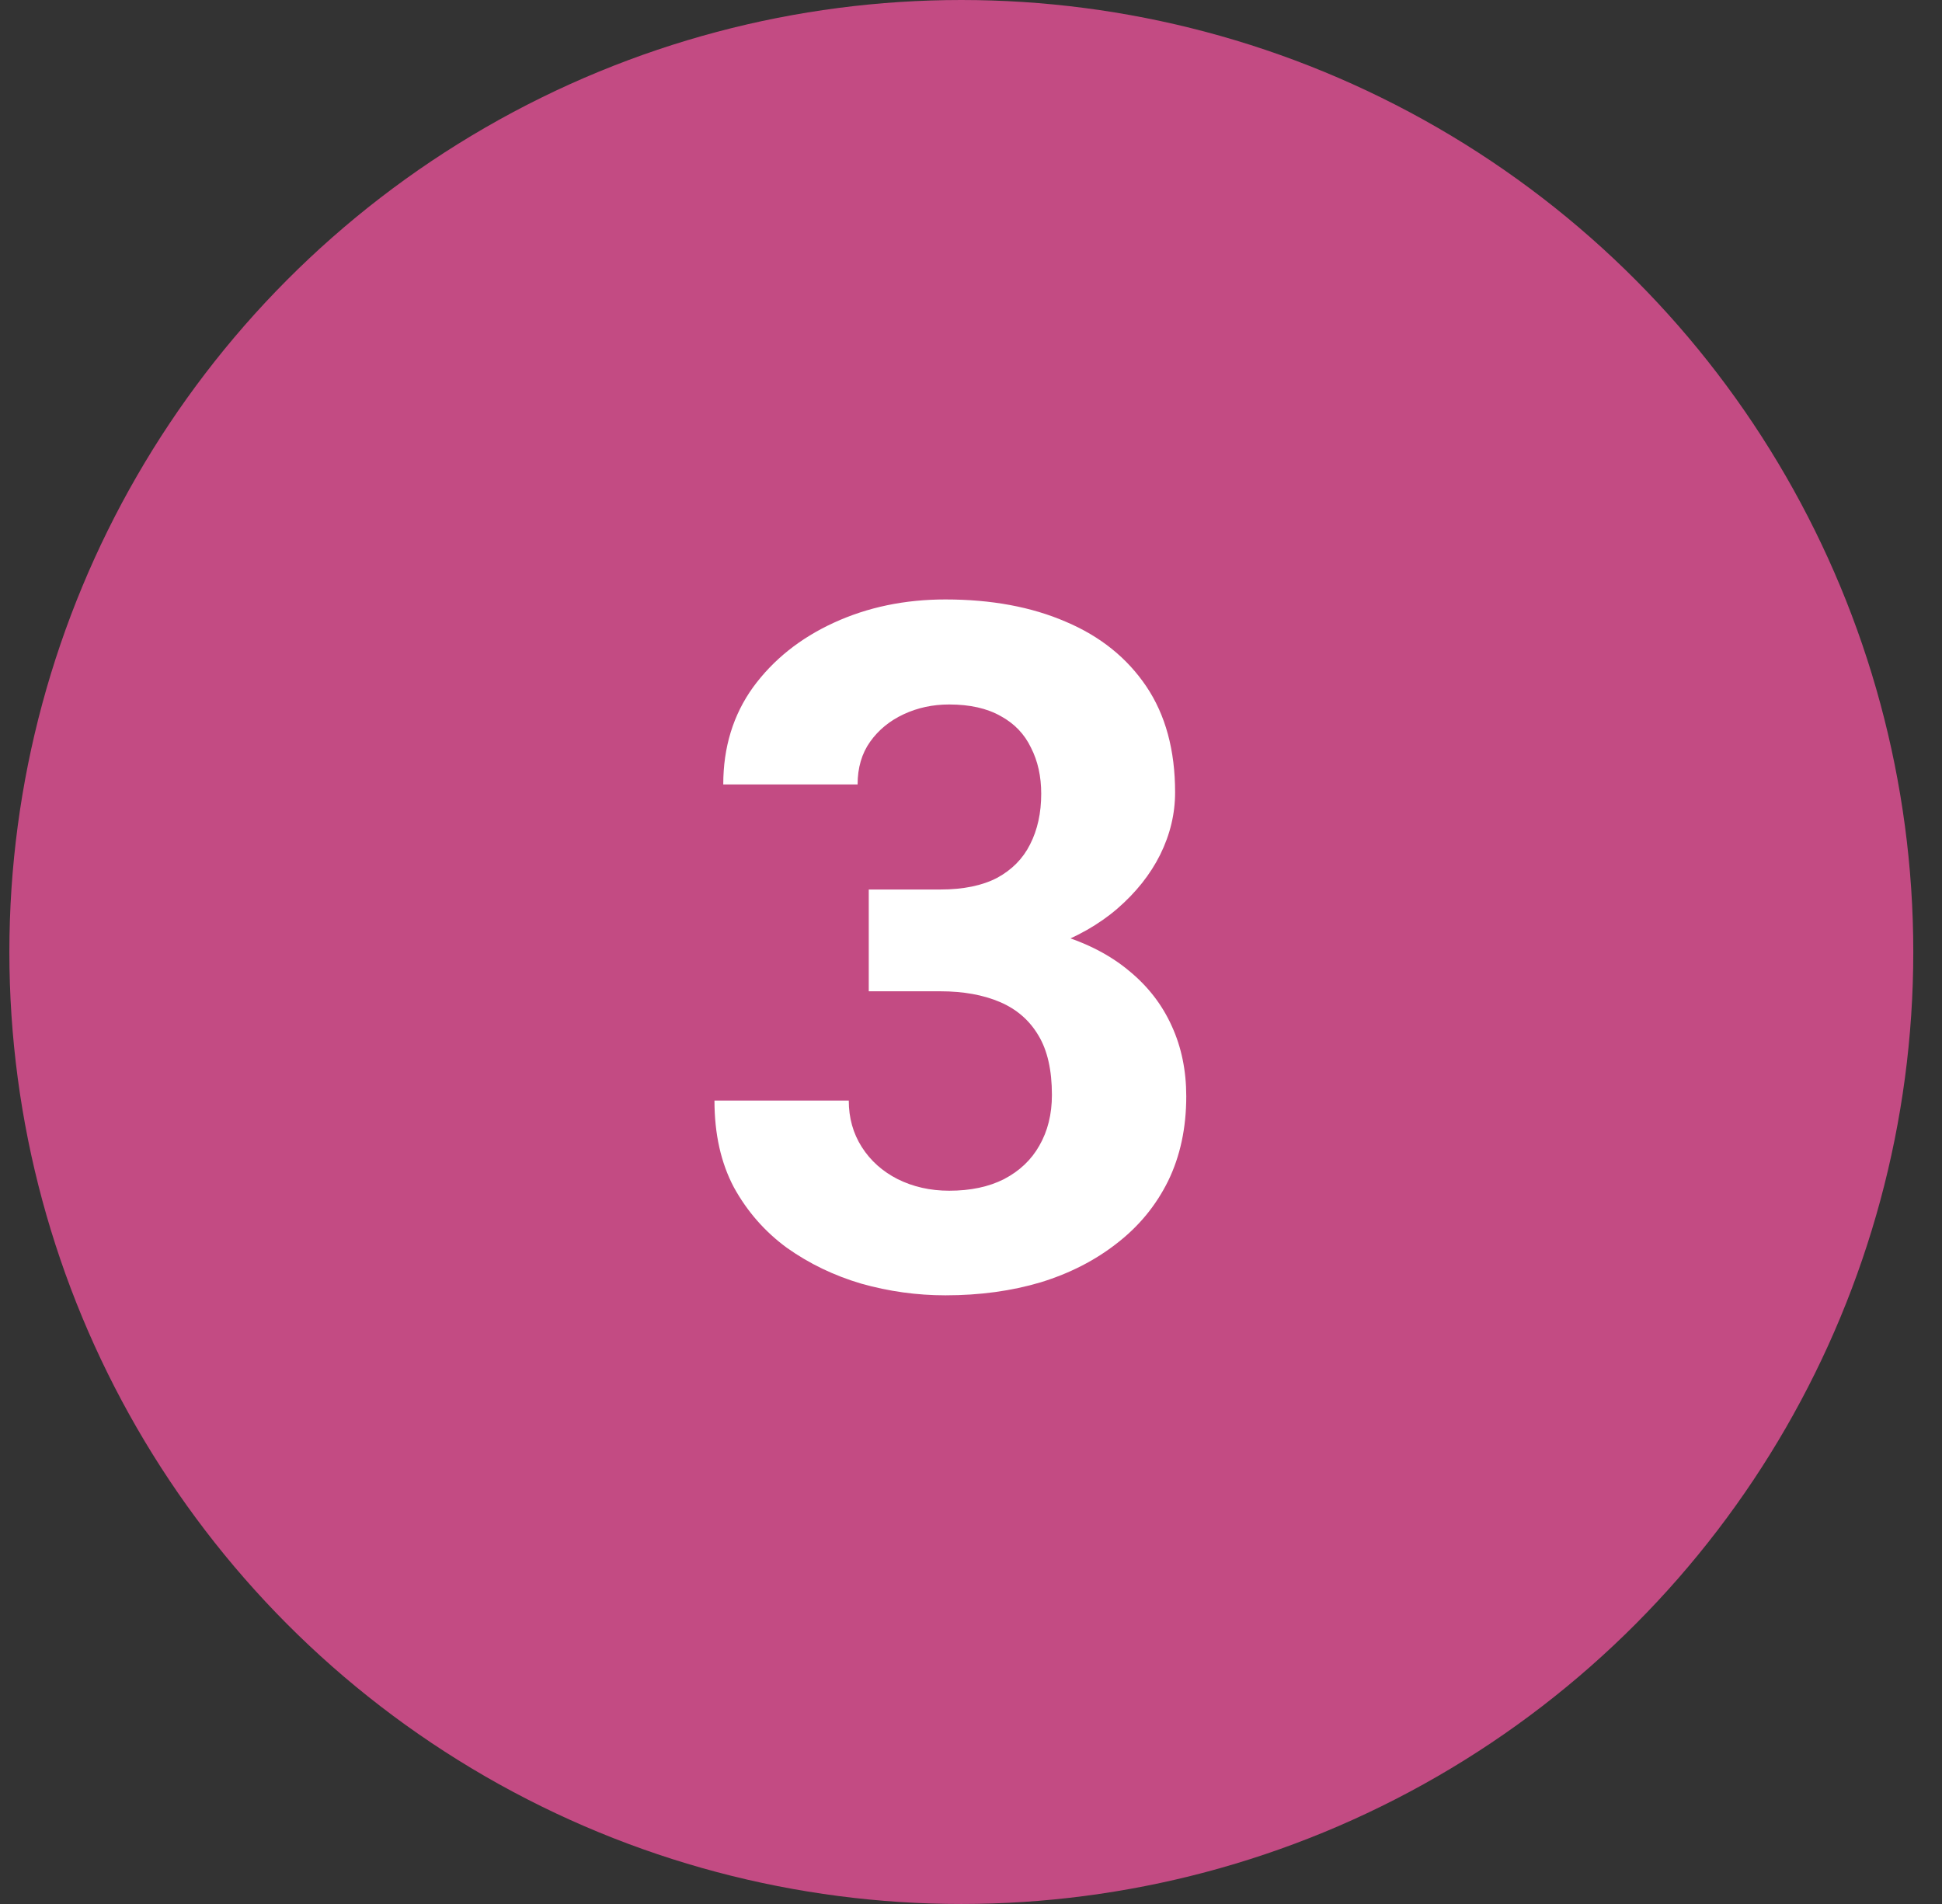
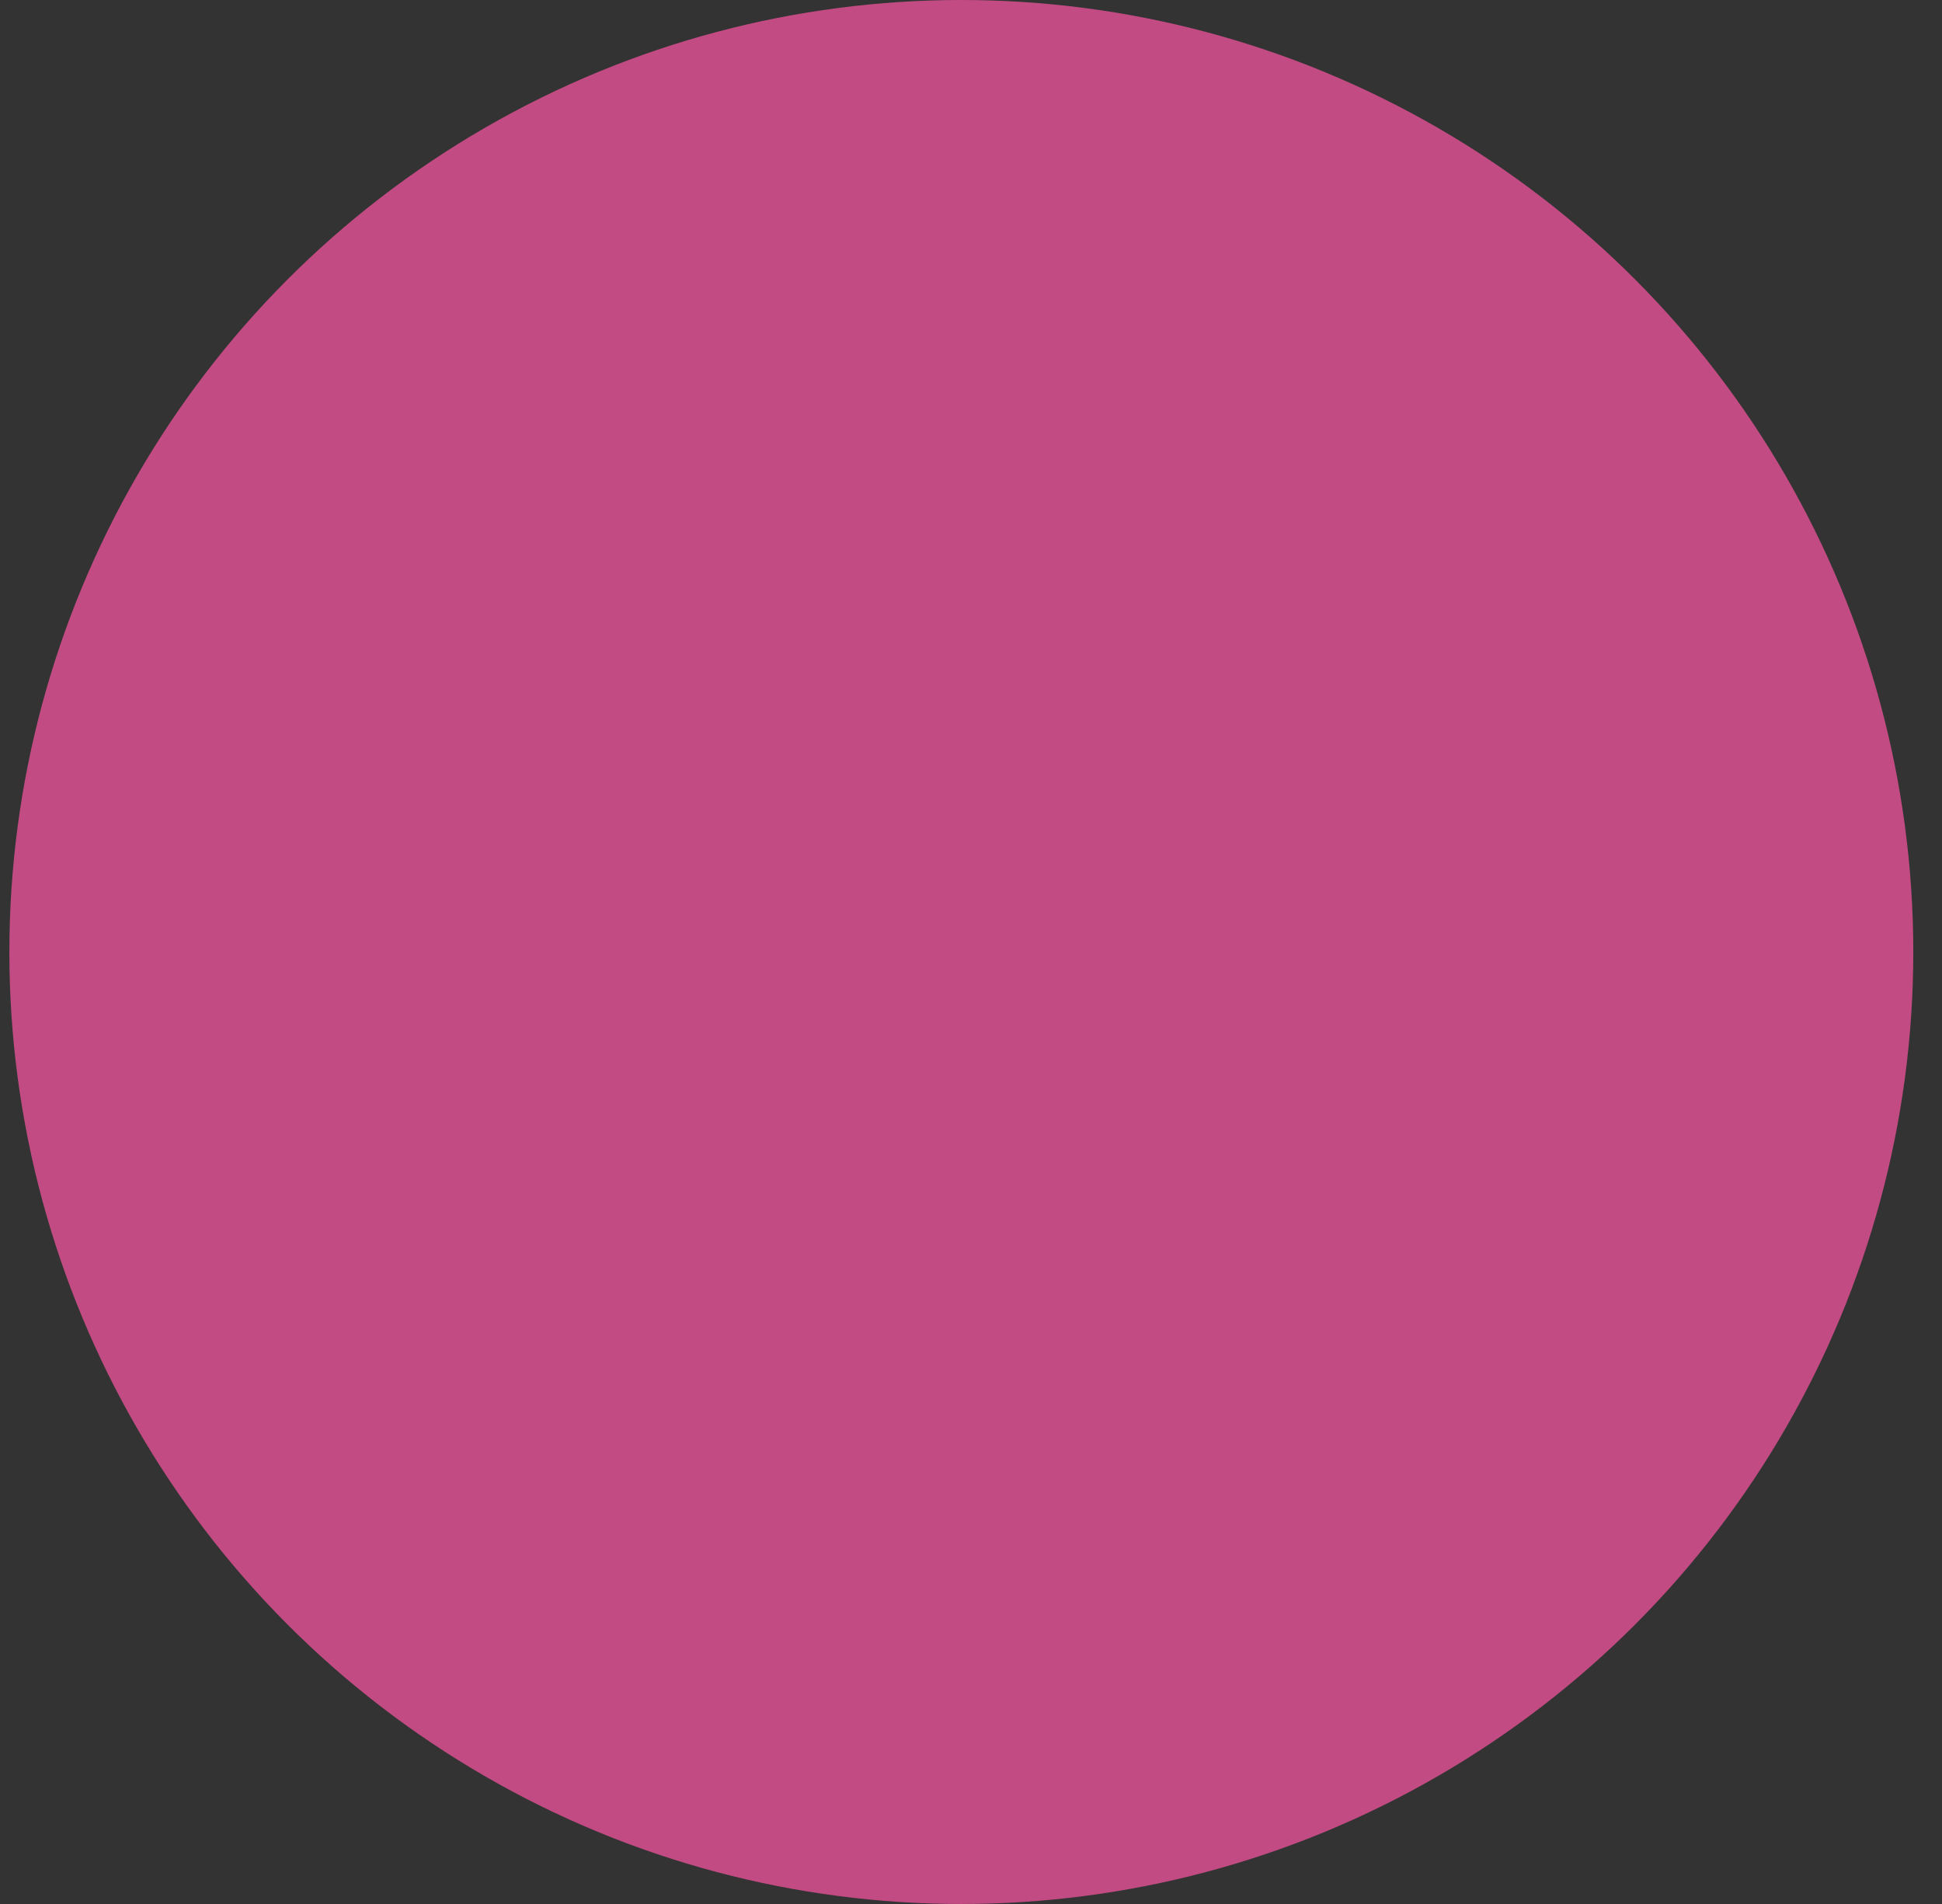
<svg xmlns="http://www.w3.org/2000/svg" width="51" height="50" viewBox="0 0 51 50" fill="none">
  <rect x="0" y="0" width="51" height="50" fill="#333333" stroke="none" />
  <circle cx="25.246" cy="25" r="25" fill="#C34B83" />
-   <path d="M22.815 23.359H24.695C25.297 23.359 25.794 23.257 26.184 23.054C26.575 22.842 26.864 22.549 27.051 22.175C27.247 21.792 27.344 21.349 27.344 20.844C27.344 20.389 27.255 19.986 27.076 19.636C26.905 19.278 26.64 19.001 26.282 18.806C25.924 18.602 25.472 18.5 24.927 18.5C24.496 18.5 24.097 18.586 23.731 18.757C23.365 18.928 23.072 19.168 22.852 19.477C22.632 19.786 22.522 20.161 22.522 20.6H18.994C18.994 19.623 19.255 18.773 19.776 18.049C20.305 17.325 21.013 16.759 21.9 16.352C22.787 15.945 23.763 15.742 24.829 15.742C26.034 15.742 27.088 15.937 27.991 16.328C28.894 16.71 29.598 17.276 30.103 18.024C30.608 18.773 30.86 19.701 30.86 20.808C30.86 21.369 30.73 21.914 30.469 22.443C30.209 22.964 29.834 23.436 29.346 23.859C28.866 24.274 28.28 24.608 27.588 24.86C26.896 25.105 26.119 25.227 25.257 25.227H22.815V23.359ZM22.815 26.032V24.213H25.257C26.225 24.213 27.076 24.323 27.808 24.543C28.54 24.763 29.155 25.08 29.651 25.495C30.148 25.902 30.522 26.386 30.774 26.948C31.027 27.501 31.153 28.116 31.153 28.791C31.153 29.621 30.994 30.362 30.677 31.013C30.359 31.656 29.912 32.201 29.334 32.648C28.764 33.096 28.097 33.438 27.332 33.674C26.567 33.902 25.733 34.016 24.829 34.016C24.081 34.016 23.344 33.914 22.62 33.71C21.904 33.499 21.253 33.185 20.667 32.77C20.089 32.347 19.625 31.818 19.275 31.184C18.933 30.541 18.763 29.78 18.763 28.901H22.29C22.29 29.357 22.404 29.764 22.632 30.122C22.86 30.48 23.173 30.76 23.572 30.964C23.979 31.167 24.431 31.269 24.927 31.269C25.489 31.269 25.969 31.167 26.368 30.964C26.774 30.752 27.084 30.459 27.295 30.085C27.515 29.703 27.625 29.259 27.625 28.754C27.625 28.103 27.507 27.582 27.271 27.192C27.035 26.793 26.697 26.5 26.258 26.313C25.818 26.126 25.297 26.032 24.695 26.032H22.815Z" fill="white" />
</svg>